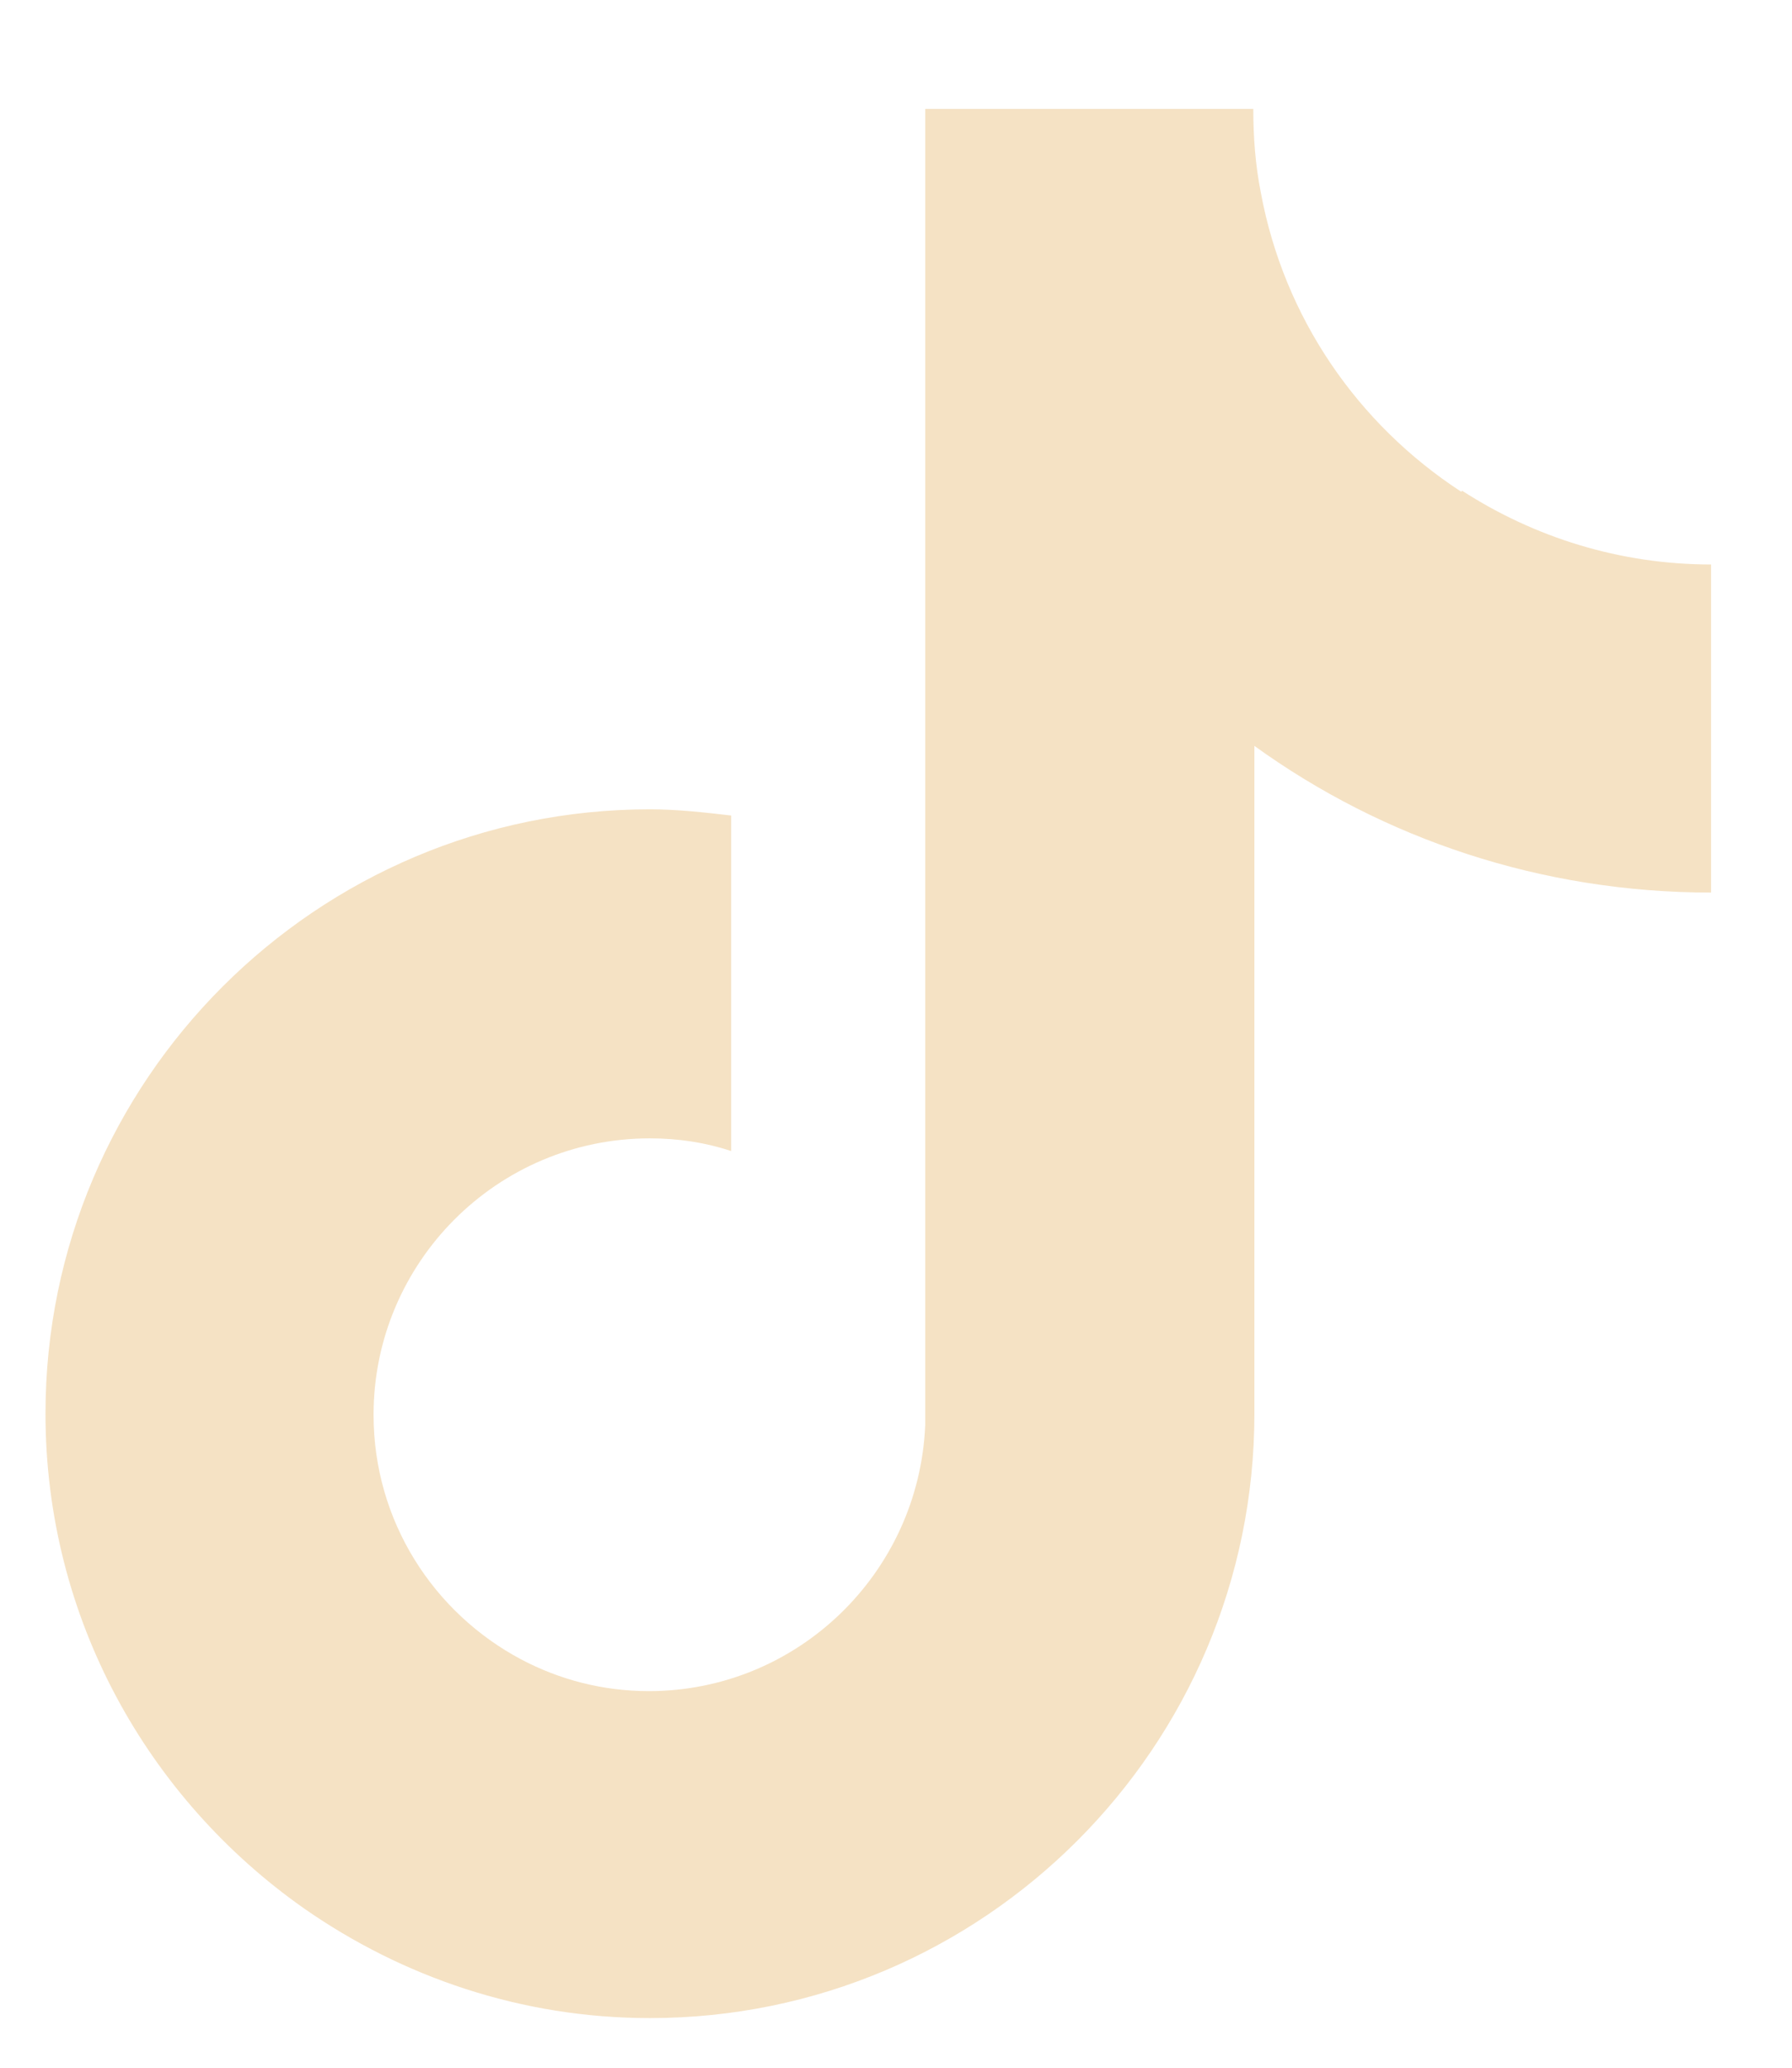
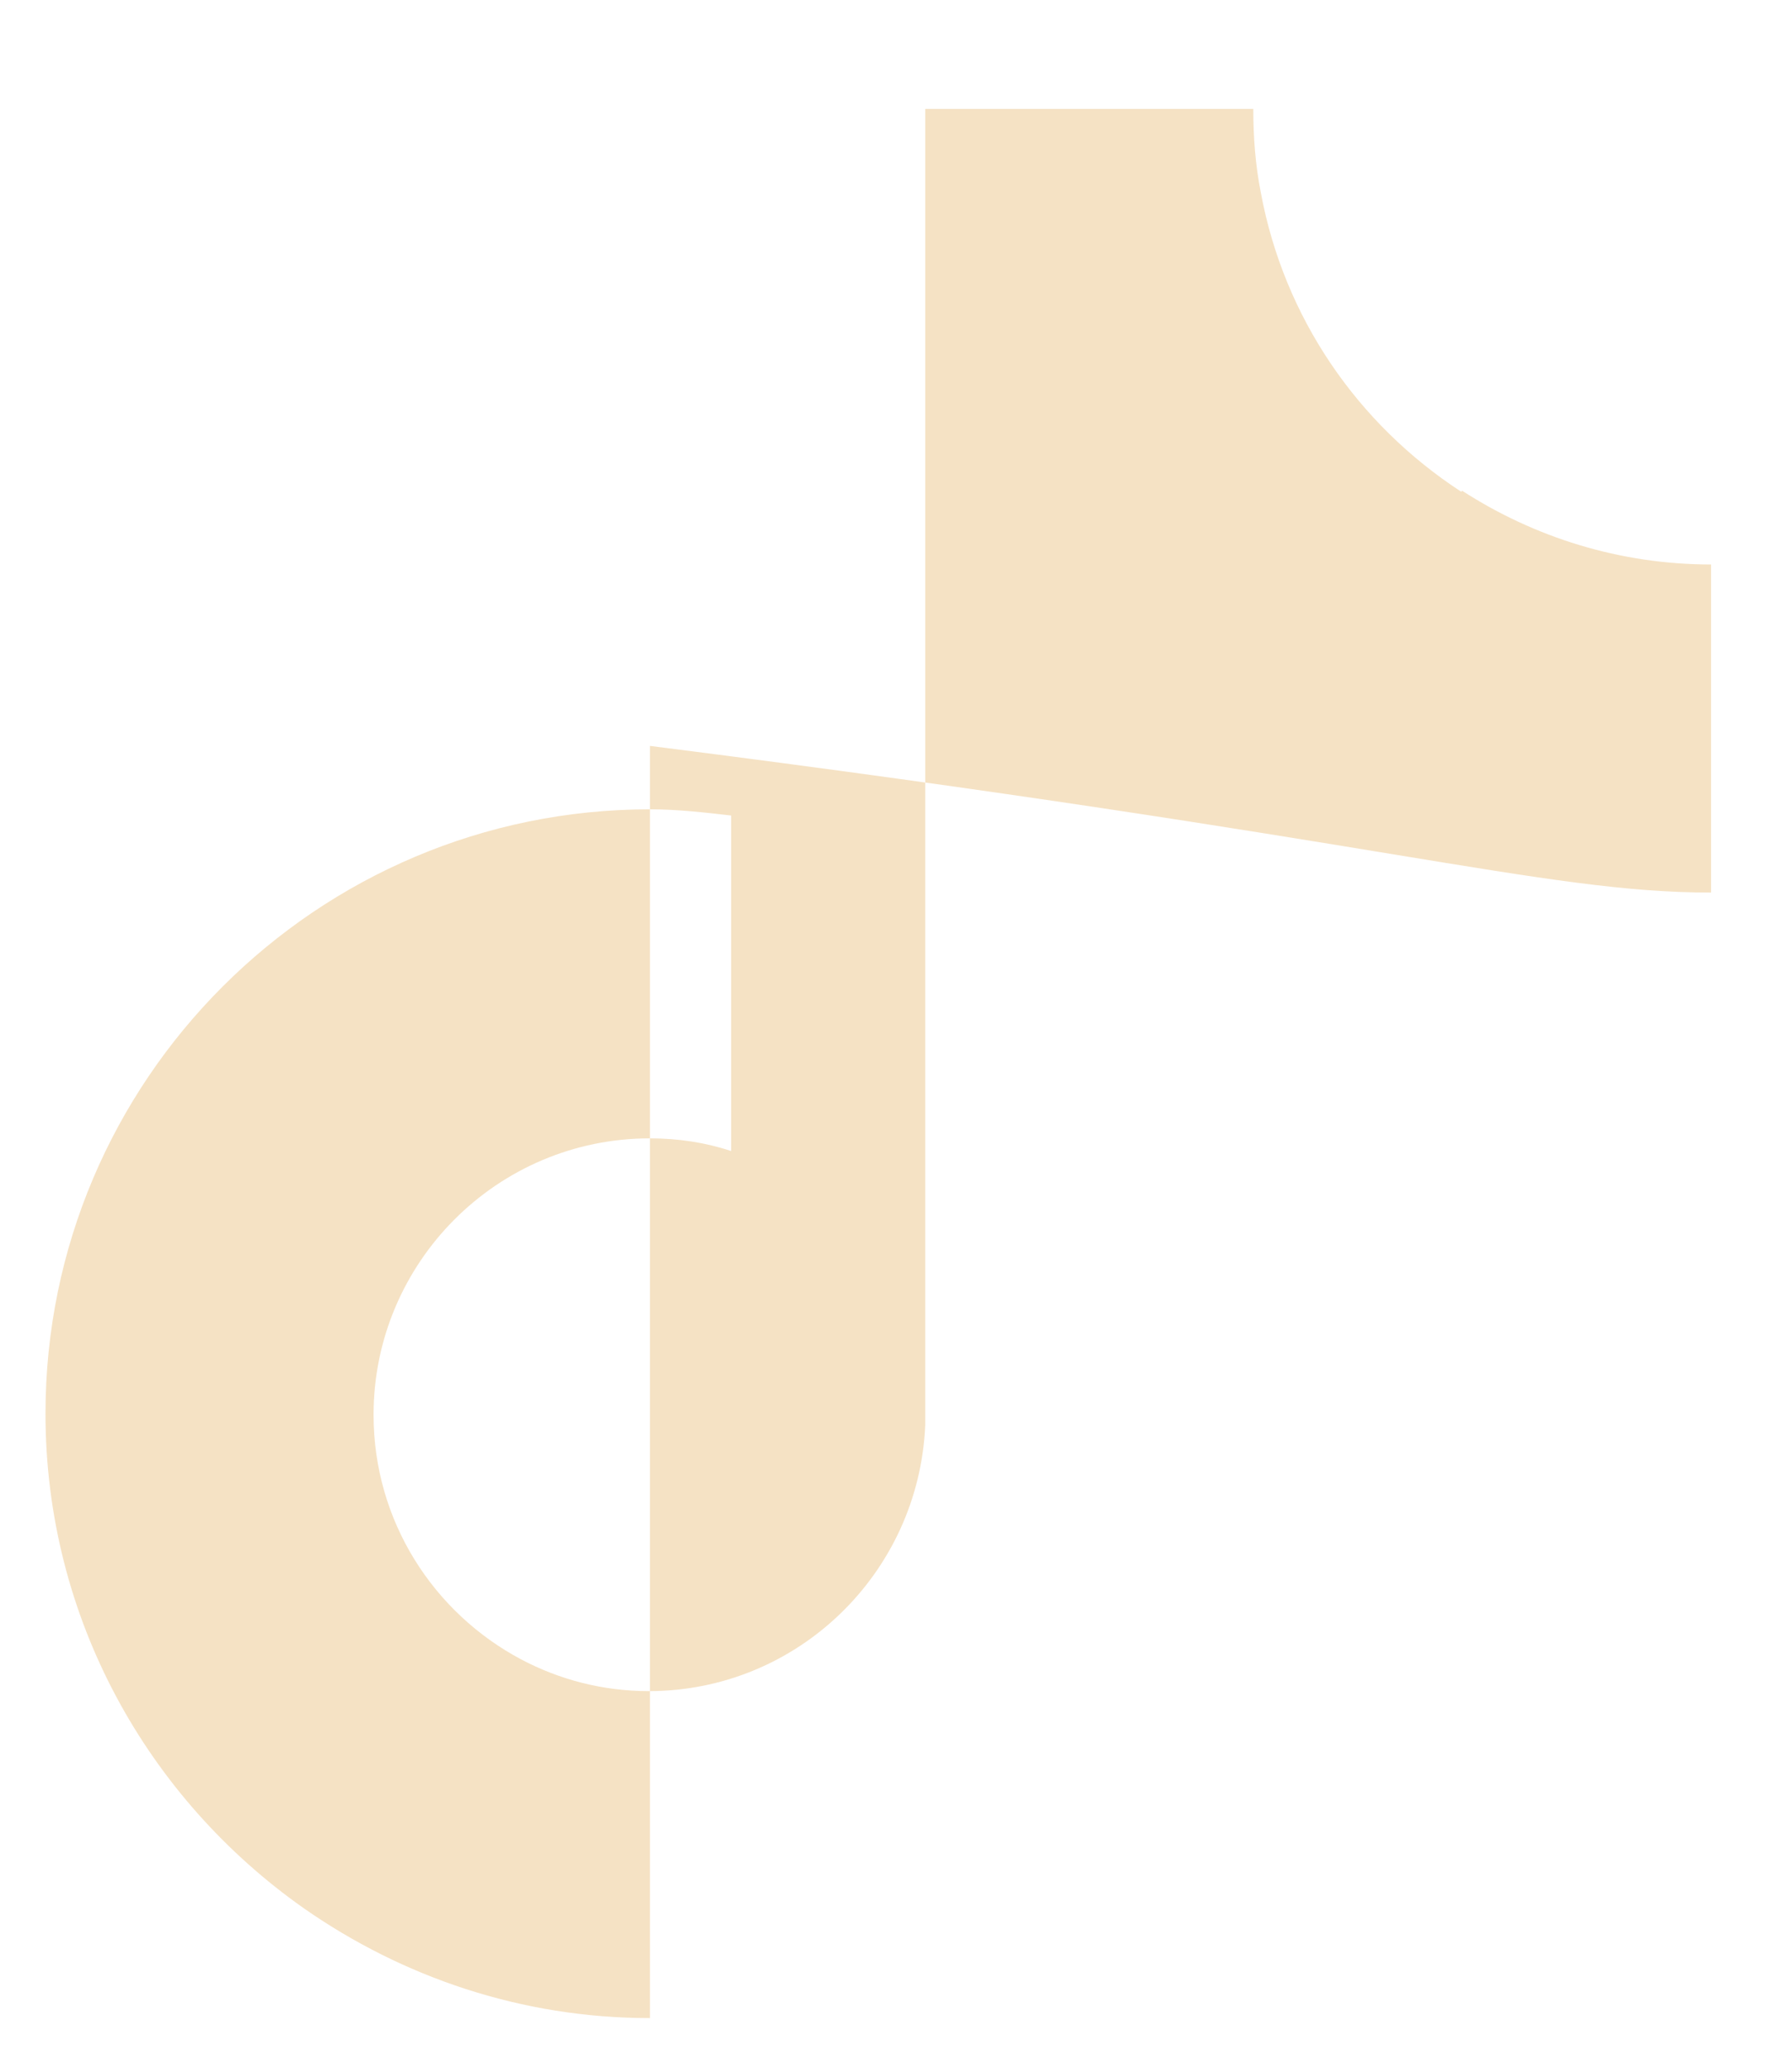
<svg xmlns="http://www.w3.org/2000/svg" width="13" height="15" viewBox="0 0 13 15" fill="none">
-   <path d="M10.6 3.567C9.85 3.078 9.314 2.305 9.146 1.394C9.107 1.195 9.092 0.996 9.092 0.79H6.712V10.339C6.666 11.411 5.786 12.268 4.707 12.268C4.371 12.268 4.057 12.184 3.781 12.038C3.146 11.701 2.71 11.036 2.71 10.263C2.71 9.161 3.605 8.258 4.715 8.258C4.922 8.258 5.121 8.289 5.304 8.35V5.916C5.113 5.894 4.914 5.871 4.715 5.871C2.297 5.871 0.33 7.837 0.33 10.255C0.33 11.74 1.073 13.048 2.205 13.844C2.917 14.341 3.781 14.64 4.715 14.64C7.133 14.64 9.1 12.673 9.1 10.255V5.411C10.033 6.085 11.181 6.475 12.413 6.475V4.095C11.747 4.095 11.127 3.896 10.607 3.56L10.6 3.567Z" fill="#F5E2C4" />
+   <path d="M10.6 3.567C9.85 3.078 9.314 2.305 9.146 1.394C9.107 1.195 9.092 0.996 9.092 0.79H6.712V10.339C6.666 11.411 5.786 12.268 4.707 12.268C4.371 12.268 4.057 12.184 3.781 12.038C3.146 11.701 2.71 11.036 2.71 10.263C2.71 9.161 3.605 8.258 4.715 8.258C4.922 8.258 5.121 8.289 5.304 8.35V5.916C5.113 5.894 4.914 5.871 4.715 5.871C2.297 5.871 0.33 7.837 0.33 10.255C0.33 11.74 1.073 13.048 2.205 13.844C2.917 14.341 3.781 14.64 4.715 14.64V5.411C10.033 6.085 11.181 6.475 12.413 6.475V4.095C11.747 4.095 11.127 3.896 10.607 3.56L10.6 3.567Z" fill="#F5E2C4" />
</svg>